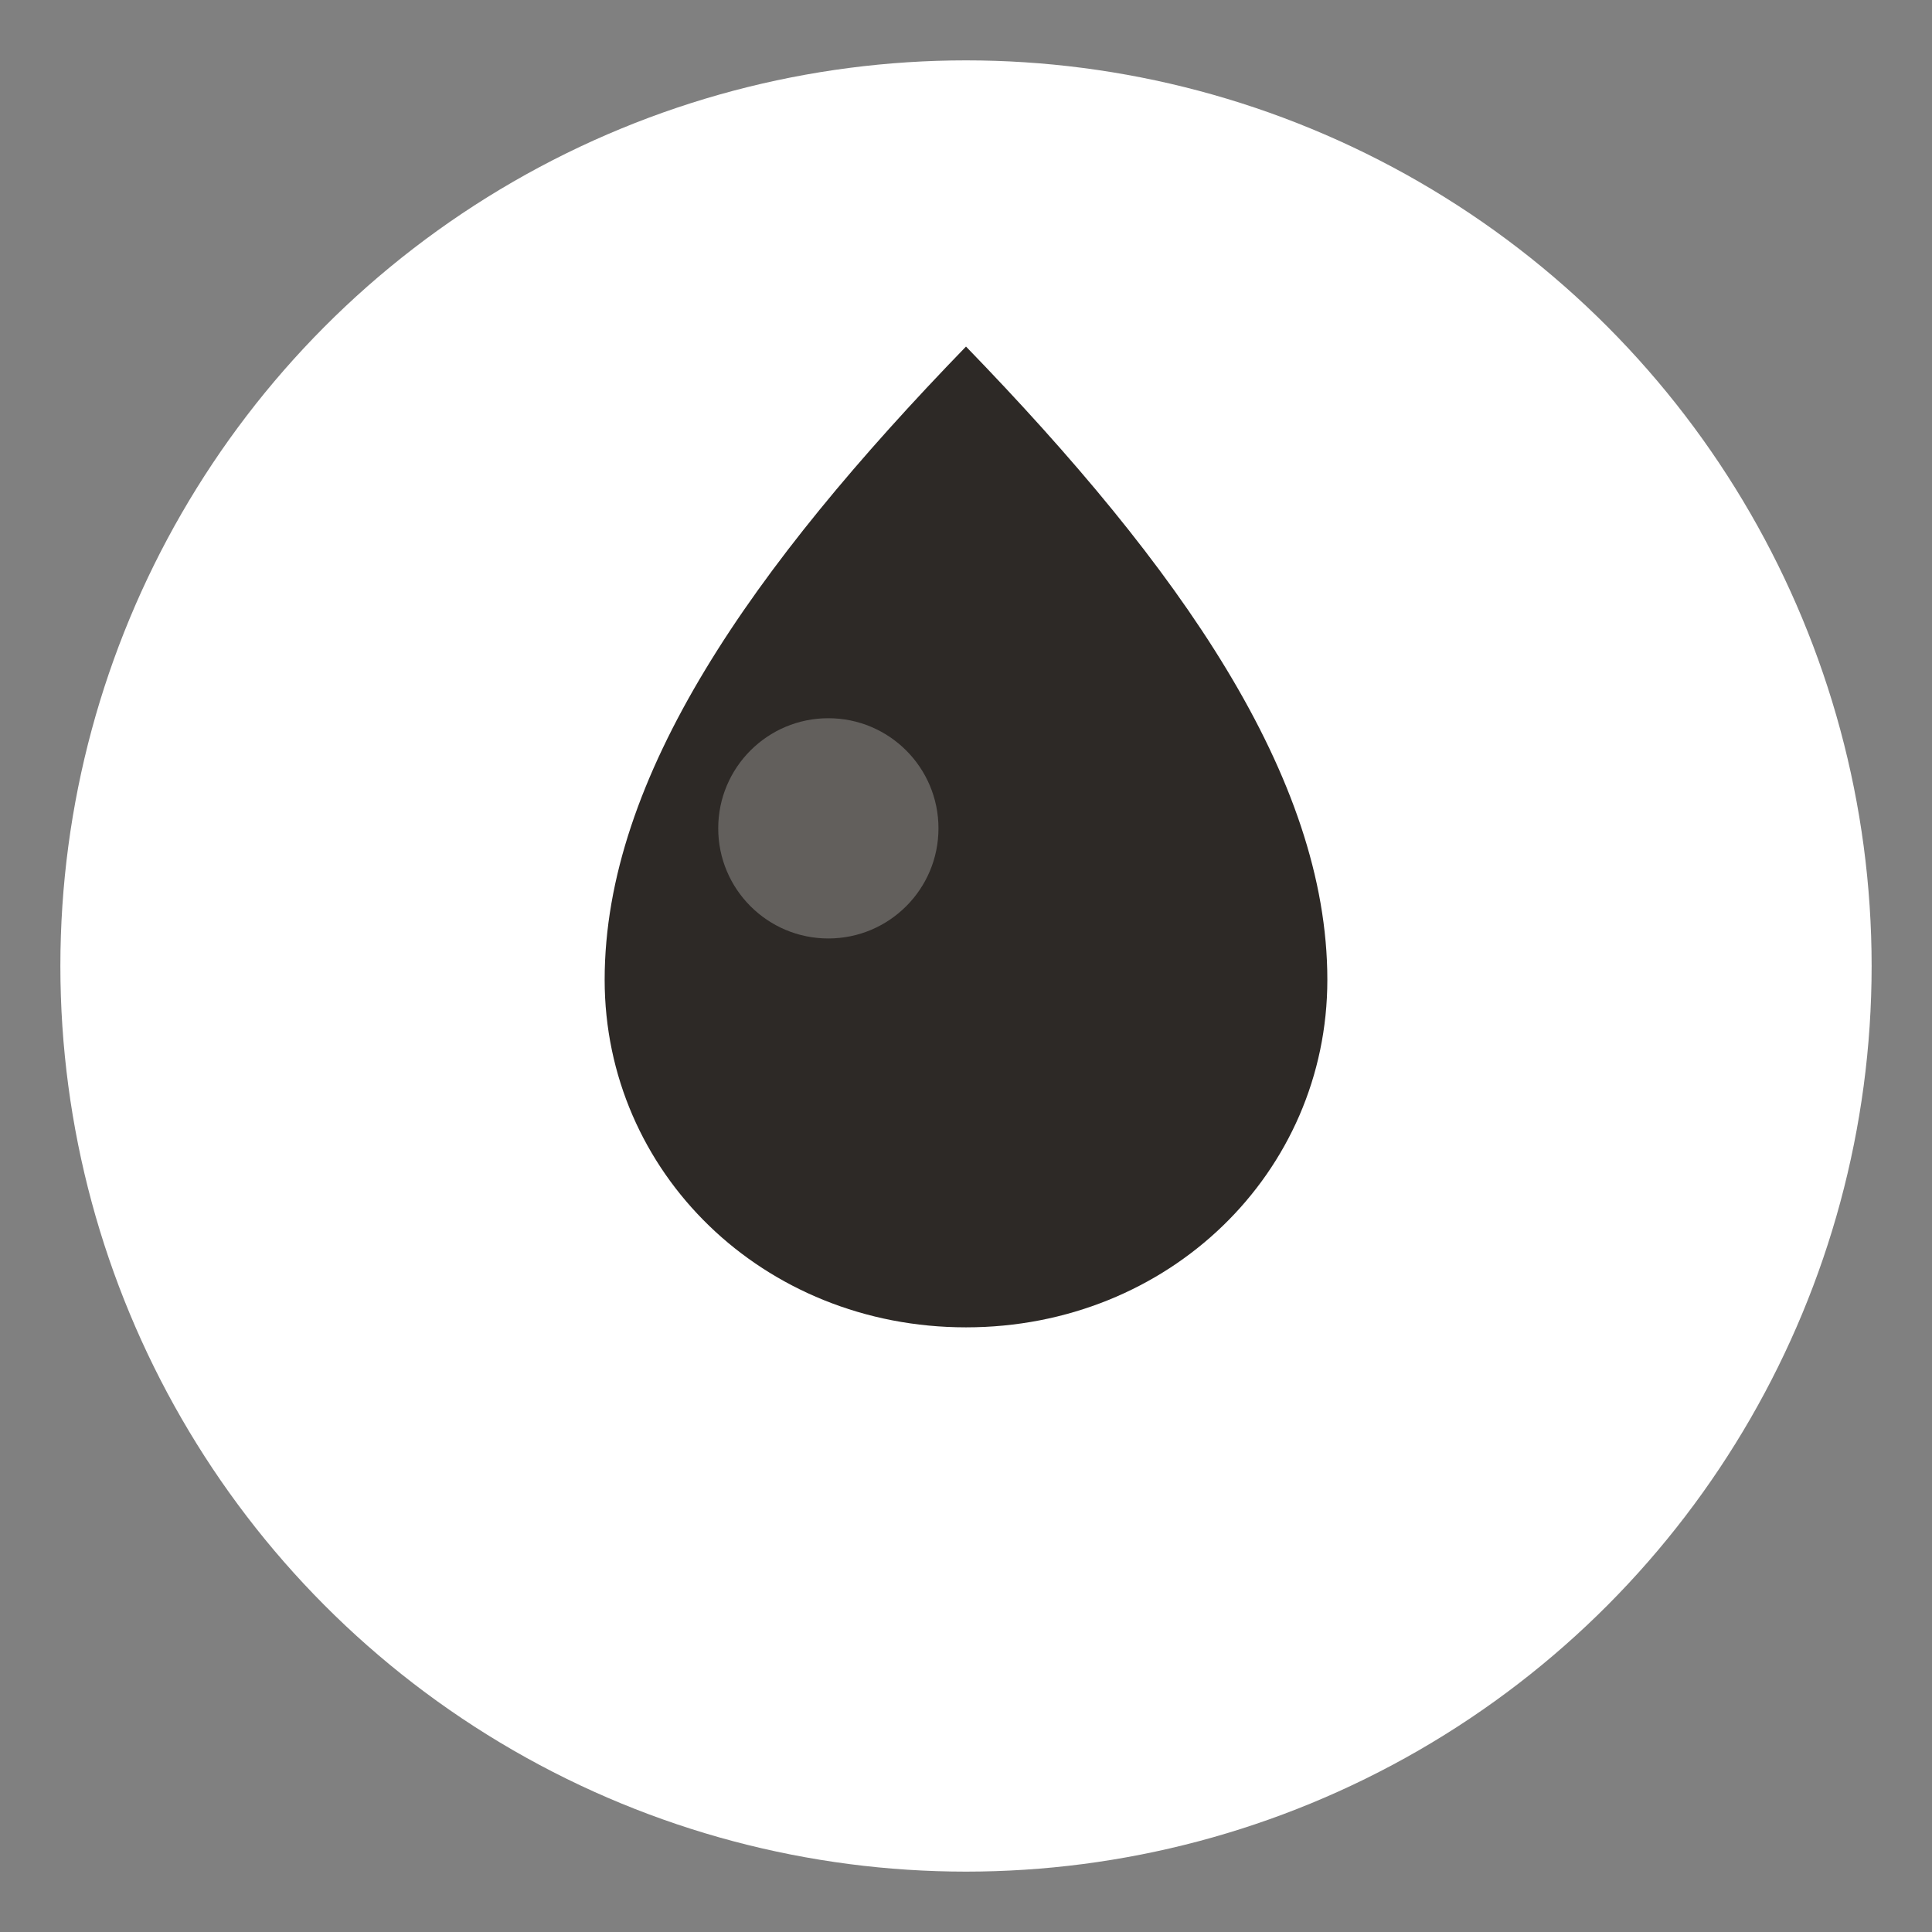
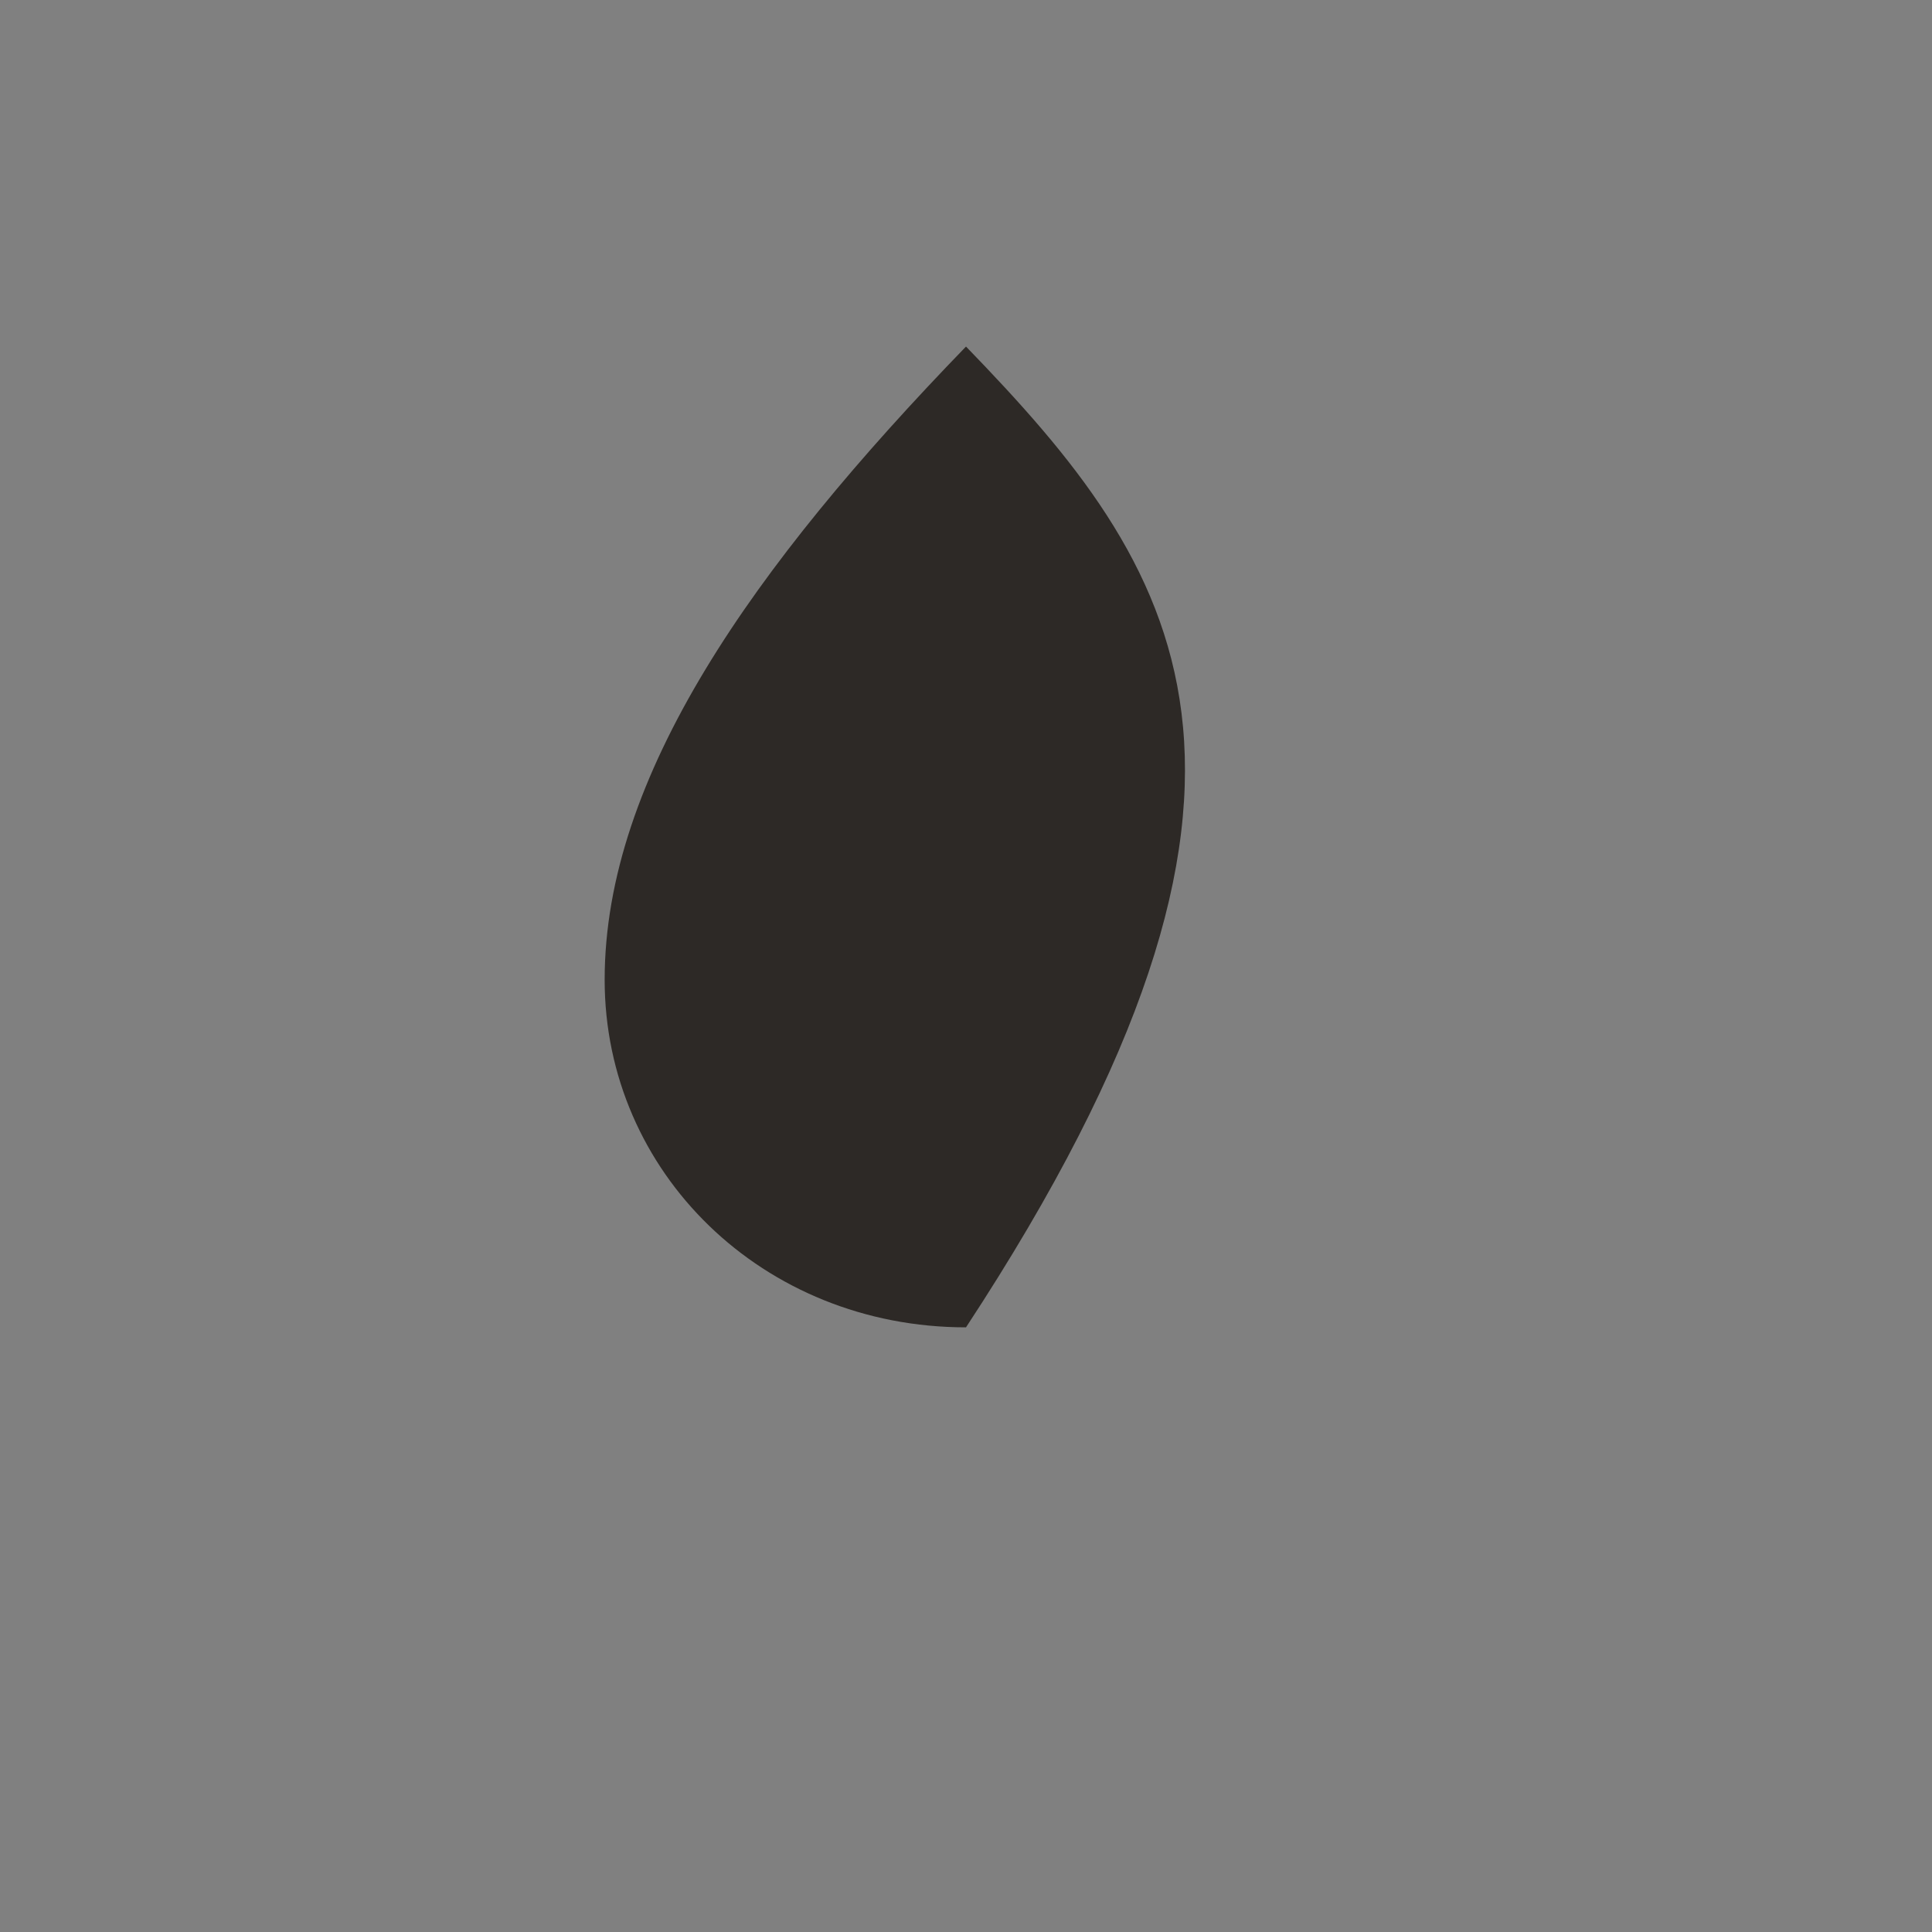
<svg xmlns="http://www.w3.org/2000/svg" viewBox="0 0 64 64">
  <rect x="0" y="0" width="64" height="64" fill="#808080" stroke="none" />
-   <circle cx="32" cy="32" r="30" fill="#ffffff" />
  <g transform="translate(32 32) scale(1.14) translate(-32 -32)">
-     <path fill="#2d2926" d="M32 14c-6.2 6.4-10.5 12.5-10.5 18.4 0 5.6 4.6 10.1 10.5 10.1S42.5 38 42.5 32.4C42.5 26.5 38.2 20.4 32 14Z" />
-     <circle cx="28" cy="28" r="3.2" fill="#ffffff" opacity="0.25" />
+     <path fill="#2d2926" d="M32 14c-6.2 6.4-10.5 12.5-10.5 18.4 0 5.6 4.6 10.1 10.5 10.1C42.5 26.5 38.2 20.4 32 14Z" />
  </g>
</svg>